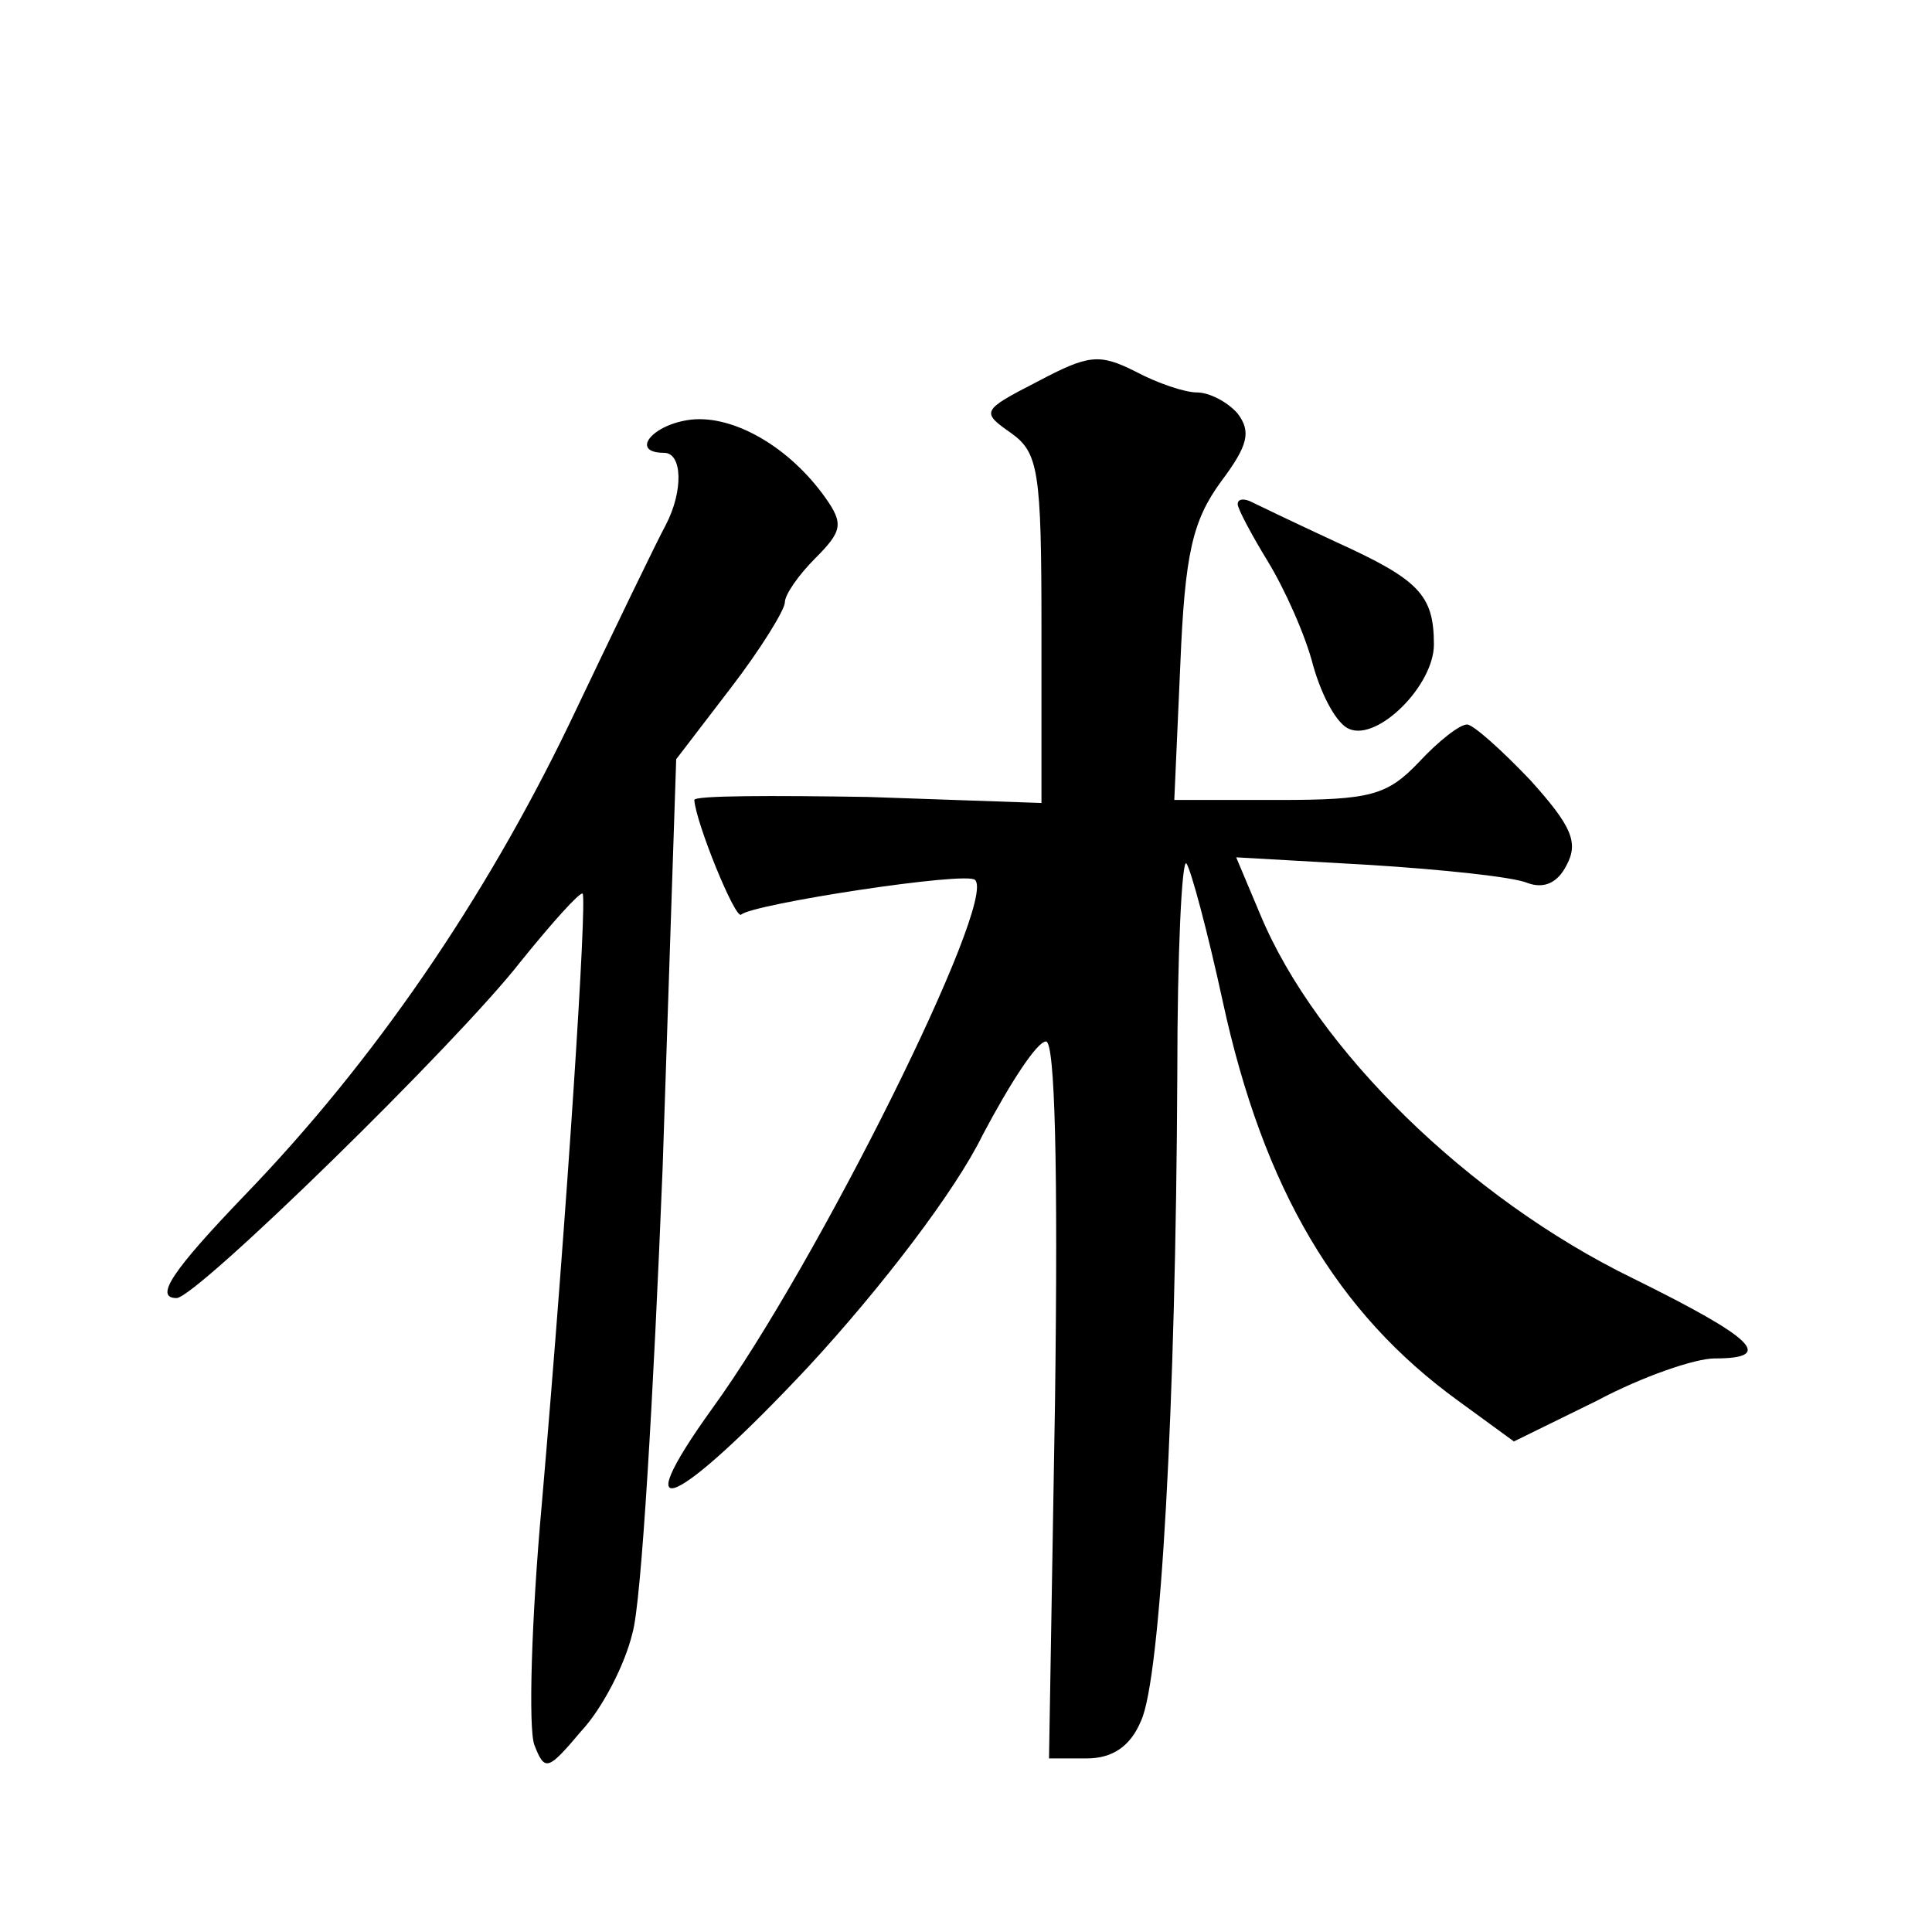
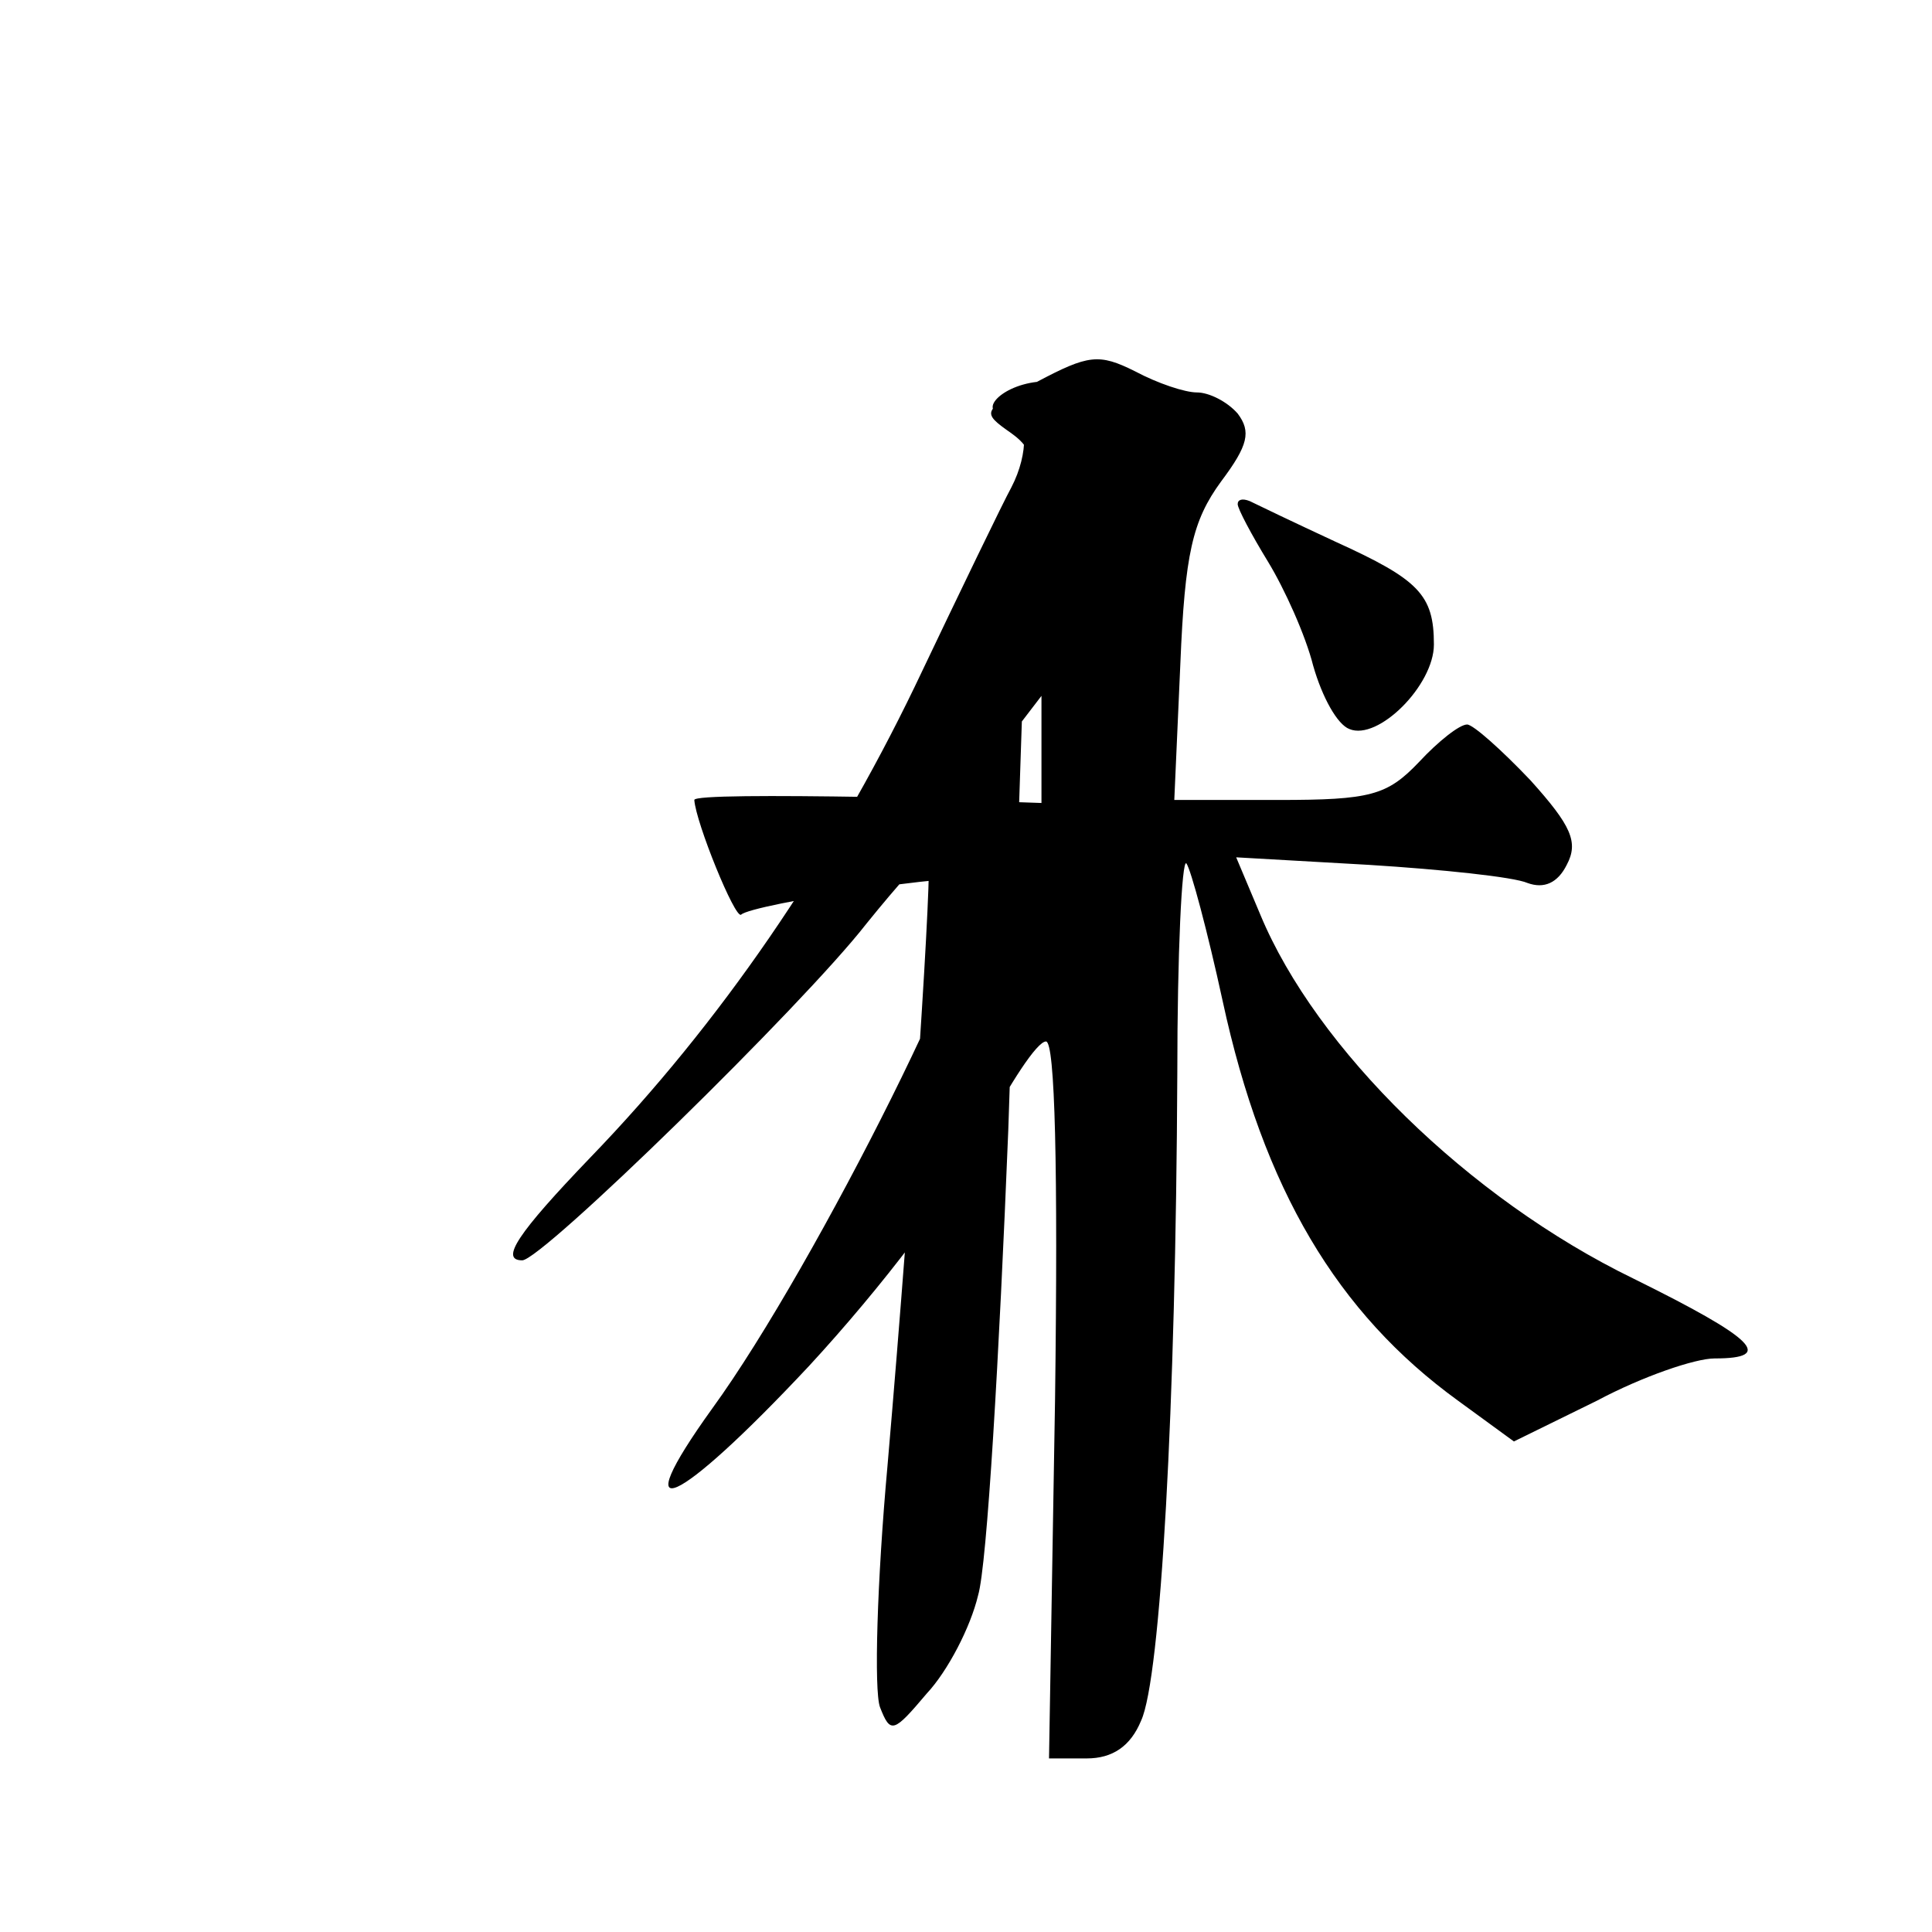
<svg xmlns="http://www.w3.org/2000/svg" version="1.0" width="128pt" height="128pt" viewBox="0 0 128 128" preserveAspectRatio="xMidYMid meet">
  <g transform="translate(0,128) scale(0.1,-0.1)" fill="#0" stroke="none">
-     <path d="M687 1027 c-37 -19 -37 -20 -17 -34 18 -13 20 -25 20 -129 l0 -116 -115 4 c-63 1 -115 1 -115 -2 1 -15 27 -79 31 -76 7 7 150 29 155 23 15 -14 -105 -255 -174 -350 -59 -82 -24 -66 64 28 48 52 97 116 115 153 18 34 36 62 42 62 6 0 8 -84 6 -237 l-4 -238 25 0 c17 0 29 8 36 25 13 28 23 208 24 429 0 79 3 142 6 139 3 -4 14 -45 24 -91 27 -125 76 -207 156 -265 l37 -27 55 27 c30 16 65 28 78 28 40 0 27 13 -54 53 -109 53 -210 152 -247 241 l-16 38 88 -5 c48 -3 96 -8 105 -12 11 -4 20 0 26 12 8 15 3 26 -24 56 -19 20 -38 37 -42 37 -5 0 -19 -11 -32 -25 -21 -22 -32 -25 -93 -25 l-69 0 4 90 c3 73 8 95 27 121 18 24 20 33 11 45 -7 8 -19 14 -27 14 -8 0 -26 6 -41 14 -24 12 -31 11 -65 -7z M458 1002 c-26 -3 -41 -22 -18 -22 12 0 13 -25 1 -48 -5 -9 -34 -69 -64 -132 -56 -116 -129 -223 -215 -312 -48 -50 -60 -68 -45 -68 13 0 186 169 228 223 21 26 39 46 41 45 3 -4 -10 -207 -27 -404 -7 -77 -9 -149 -5 -160 7 -18 9 -17 31 9 14 15 29 44 34 65 6 20 14 159 20 308 l9 271 36 47 c20 26 36 52 36 57 0 5 9 18 20 29 18 18 19 23 7 40 -24 34 -61 55 -89 52z M820 946 c0 -3 9 -20 20 -38 11 -18 25 -49 30 -69 6 -21 16 -39 24 -42 19 -8 56 29 56 56 0 33 -10 43 -65 68 -28 13 -53 25 -57 27 -5 2 -8 1 -8 -2z" />
+     <path d="M687 1027 c-37 -19 -37 -20 -17 -34 18 -13 20 -25 20 -129 l0 -116 -115 4 c-63 1 -115 1 -115 -2 1 -15 27 -79 31 -76 7 7 150 29 155 23 15 -14 -105 -255 -174 -350 -59 -82 -24 -66 64 28 48 52 97 116 115 153 18 34 36 62 42 62 6 0 8 -84 6 -237 l-4 -238 25 0 c17 0 29 8 36 25 13 28 23 208 24 429 0 79 3 142 6 139 3 -4 14 -45 24 -91 27 -125 76 -207 156 -265 l37 -27 55 27 c30 16 65 28 78 28 40 0 27 13 -54 53 -109 53 -210 152 -247 241 l-16 38 88 -5 c48 -3 96 -8 105 -12 11 -4 20 0 26 12 8 15 3 26 -24 56 -19 20 -38 37 -42 37 -5 0 -19 -11 -32 -25 -21 -22 -32 -25 -93 -25 l-69 0 4 90 c3 73 8 95 27 121 18 24 20 33 11 45 -7 8 -19 14 -27 14 -8 0 -26 6 -41 14 -24 12 -31 11 -65 -7z c-26 -3 -41 -22 -18 -22 12 0 13 -25 1 -48 -5 -9 -34 -69 -64 -132 -56 -116 -129 -223 -215 -312 -48 -50 -60 -68 -45 -68 13 0 186 169 228 223 21 26 39 46 41 45 3 -4 -10 -207 -27 -404 -7 -77 -9 -149 -5 -160 7 -18 9 -17 31 9 14 15 29 44 34 65 6 20 14 159 20 308 l9 271 36 47 c20 26 36 52 36 57 0 5 9 18 20 29 18 18 19 23 7 40 -24 34 -61 55 -89 52z M820 946 c0 -3 9 -20 20 -38 11 -18 25 -49 30 -69 6 -21 16 -39 24 -42 19 -8 56 29 56 56 0 33 -10 43 -65 68 -28 13 -53 25 -57 27 -5 2 -8 1 -8 -2z" />
  </g>
</svg>